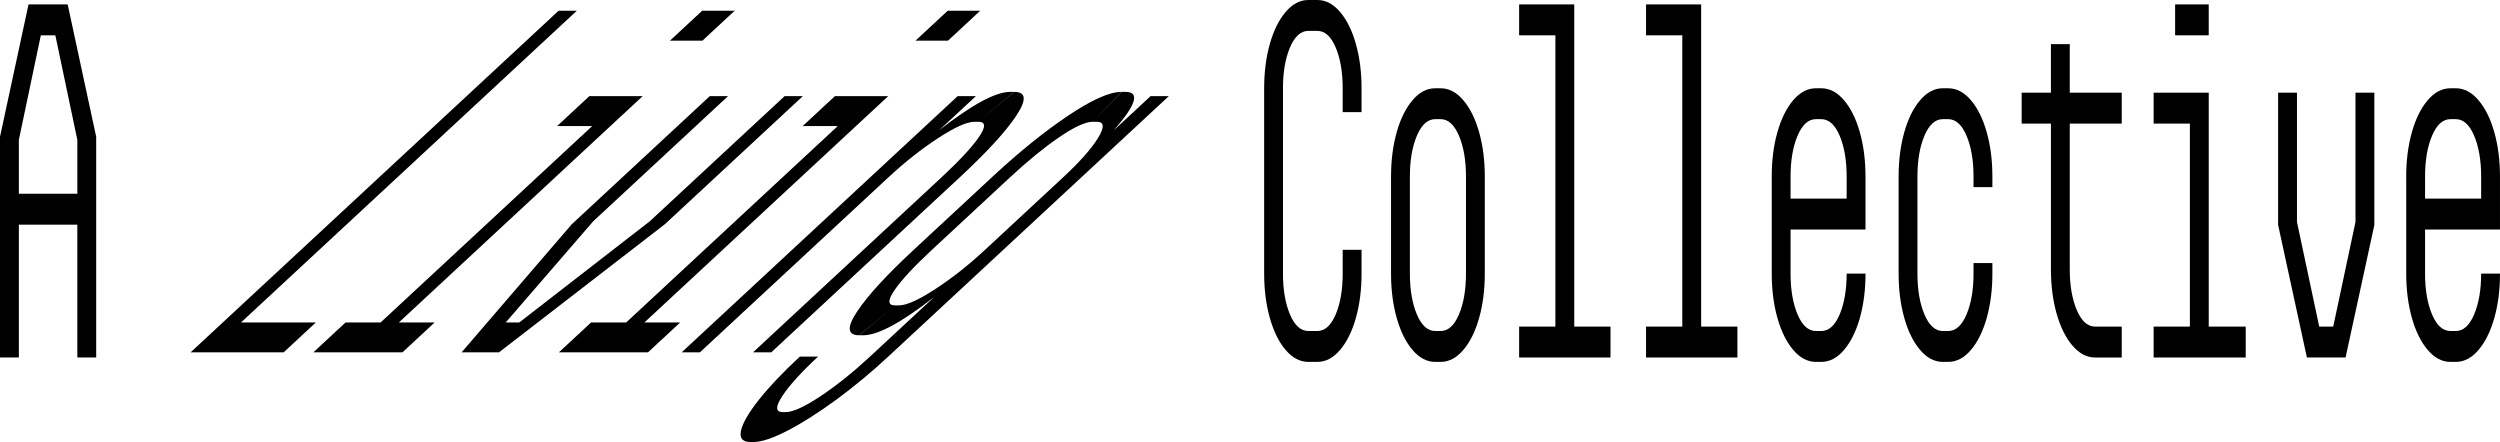
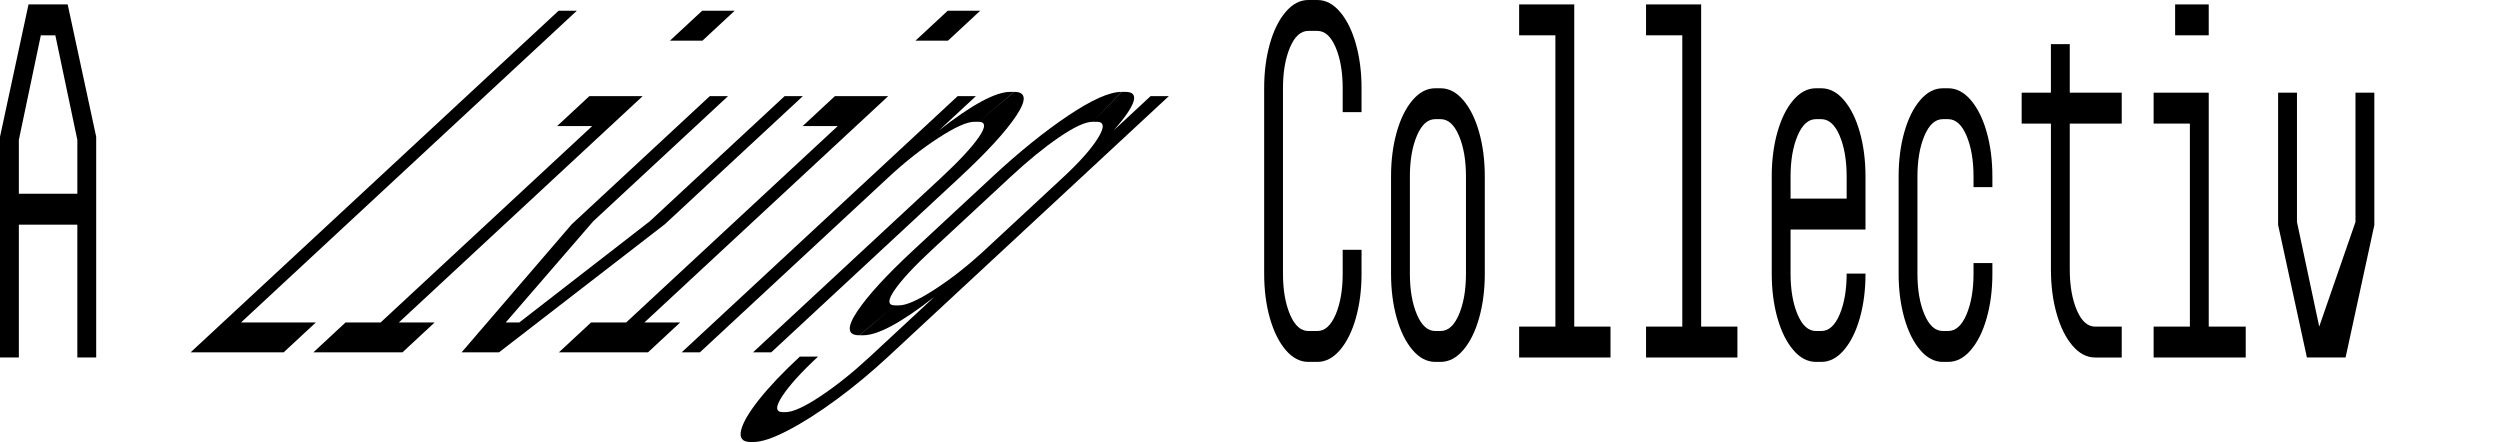
<svg xmlns="http://www.w3.org/2000/svg" width="888" height="157" viewBox="0 0 888 157" fill="none">
  <path d="M0 48.597L10.13 1.568H24.038L34.167 48.597V126.982H27.469V79.793H6.698V126.982H0V48.597ZM27.473 68.819V49.693L19.658 12.54H14.505L6.695 49.693V68.819H27.473Z" fill="black" />
  <path d="M476.924 31.352C476.924 25.607 476.095 20.771 474.433 16.851C472.772 12.933 470.599 10.971 467.907 10.971H464.729C462.037 10.971 459.864 12.93 458.203 16.851C456.541 20.771 455.713 25.607 455.713 31.352V97.194C455.713 102.943 456.541 107.775 458.203 111.696C459.861 115.617 462.037 117.575 464.729 117.575H467.907C470.595 117.575 472.772 115.617 474.433 111.696C476.091 107.779 476.924 102.943 476.924 97.194V88.728H483.622V97.194C483.622 102.943 482.95 108.195 481.606 112.948C480.262 117.705 478.387 121.493 475.983 124.313C473.578 127.134 470.886 128.546 467.914 128.546H464.737C461.761 128.546 459.069 127.134 456.668 124.313C454.268 121.493 452.39 117.705 451.046 112.948C449.701 108.195 449.029 102.943 449.029 97.194V31.352C449.029 25.607 449.701 20.355 451.046 15.598C452.39 10.845 454.264 7.054 456.668 4.233C459.073 1.412 461.761 0 464.737 0H467.914C470.89 0 473.582 1.412 475.983 4.233C478.387 7.054 480.262 10.845 481.606 15.598C482.95 20.355 483.622 25.607 483.622 31.352V39.819H476.924V31.352Z" fill="black" />
  <path d="M494.095 62.705C494.095 56.959 494.767 51.708 496.111 46.951C497.455 42.197 499.33 38.406 501.734 35.586C504.139 32.765 506.827 31.352 509.803 31.352H511.692C514.668 31.352 517.36 32.765 519.76 35.586C522.165 38.406 524.039 42.197 525.383 46.951C526.727 51.708 527.4 56.959 527.4 62.705V97.194C527.4 102.943 526.727 108.195 525.383 112.948C524.039 117.705 522.165 121.493 519.76 124.313C517.356 127.134 514.664 128.546 511.692 128.546H509.803C506.827 128.546 504.135 127.134 501.734 124.313C499.333 121.493 497.455 117.705 496.111 112.948C494.767 108.195 494.095 102.943 494.095 97.194V62.705ZM503.28 111.696C504.938 115.617 507.114 117.575 509.806 117.575H511.696C514.384 117.575 516.561 115.617 518.222 111.696C519.88 107.779 520.713 102.943 520.713 97.194V62.705C520.713 56.959 519.884 52.124 518.222 48.203C516.561 44.286 514.388 42.324 511.696 42.324H509.806C507.114 42.324 504.941 44.282 503.28 48.203C501.618 52.124 500.79 56.959 500.79 62.705V97.194C500.79 102.943 501.618 107.775 503.28 111.696Z" fill="black" />
  <path d="M539.598 1.568H559.173V116.007H572.051V126.982H539.598V116.007H552.475V12.543H539.598V1.568Z" fill="black" />
  <path d="M584.674 1.568H604.25V116.007H617.128V126.982H584.674V116.007H597.552V12.543H584.674V1.568Z" fill="black" />
  <path d="M629.318 62.705C629.318 56.959 629.99 51.708 631.334 46.951C632.679 42.197 634.553 38.406 636.957 35.586C639.362 32.765 642.05 31.352 645.026 31.352H646.915C649.891 31.352 652.583 32.765 654.984 35.586C657.388 38.406 659.263 42.197 660.607 46.951C661.951 51.708 662.623 56.959 662.623 62.705V81.518H636.009V97.194C636.009 102.943 636.838 107.775 638.499 111.696C640.157 115.617 642.334 117.575 645.026 117.575H646.915C649.603 117.575 651.78 115.617 653.442 111.696C655.099 107.779 655.932 102.943 655.932 97.194H662.63C662.63 102.943 661.958 108.195 660.614 112.948C659.27 117.705 657.396 121.493 654.991 124.313C652.587 127.134 649.895 128.546 646.923 128.546H645.033C642.058 128.546 639.366 127.134 636.965 124.313C634.564 121.493 632.686 117.705 631.342 112.948C629.998 108.195 629.326 102.943 629.326 97.194V62.705H629.318ZM655.932 70.543V62.705C655.932 56.959 655.103 52.124 653.442 48.203C651.78 44.286 649.607 42.324 646.915 42.324H645.026C642.334 42.324 640.161 44.282 638.499 48.203C636.838 52.124 636.009 56.959 636.009 62.705V70.543H655.928H655.932Z" fill="black" />
  <path d="M674.391 62.705C674.391 56.959 675.064 51.708 676.408 46.951C677.752 42.197 679.626 38.406 682.031 35.586C684.435 32.765 687.123 31.352 690.099 31.352H691.988C694.964 31.352 697.656 32.765 700.057 35.586C702.461 38.406 704.336 42.197 705.68 46.951C707.024 51.708 707.696 56.959 707.696 62.705V66.466H700.998V62.705C700.998 56.959 700.169 52.124 698.507 48.203C696.846 44.286 694.673 42.324 691.981 42.324H690.092C687.4 42.324 685.227 44.282 683.565 48.203C681.904 52.124 681.075 56.959 681.075 62.705V97.194C681.075 102.943 681.904 107.775 683.565 111.696C685.223 115.617 687.4 117.575 690.092 117.575H691.981C694.669 117.575 696.846 115.617 698.507 111.696C700.165 107.779 700.998 102.943 700.998 97.194V93.433H707.696V97.194C707.696 102.943 707.024 108.195 705.68 112.948C704.336 117.705 702.461 121.493 700.057 124.313C697.652 127.134 694.96 128.546 691.988 128.546H690.099C687.123 128.546 684.431 127.134 682.031 124.313C679.63 121.493 677.752 117.705 676.408 112.948C675.064 108.195 674.391 102.943 674.391 97.194V62.705Z" fill="black" />
  <path d="M728.482 43.896H718.094V32.921H728.482V15.676H735.18V32.921H753.639V43.896H735.18V95.629C735.18 101.379 736.009 106.21 737.67 110.131C739.328 114.048 741.505 116.011 744.197 116.011H753.639V126.986H744.197C741.221 126.986 738.529 125.573 736.128 122.752C733.727 119.932 731.849 116.145 730.505 111.387C729.161 106.634 728.489 101.383 728.489 95.633V43.896H728.482Z" fill="black" />
  <path d="M764.967 116.007H777.845V43.896H764.967V32.921H784.543V116.007H797.678V126.982H764.967V116.007ZM772.606 1.568H784.539V12.543H772.606V1.568Z" fill="black" />
-   <path d="M809.185 79.949V32.921H815.884V78.853L823.784 116.007H828.765L836.665 78.853V32.921H843.364V79.949L833.148 126.978H819.412L809.197 79.949H809.185Z" fill="black" />
-   <path d="M854.688 62.705C854.688 56.959 855.36 51.708 856.704 46.951C858.048 42.197 859.923 38.406 862.327 35.586C864.732 32.765 867.42 31.352 870.396 31.352H872.285C875.261 31.352 877.953 32.765 880.353 35.586C882.758 38.406 884.632 42.197 885.976 46.951C887.32 51.708 887.993 56.959 887.993 62.705V81.518H861.379V97.194C861.379 102.943 862.208 107.775 863.869 111.696C865.527 115.617 867.704 117.575 870.396 117.575H872.285C874.973 117.575 877.15 115.617 878.811 111.696C880.469 107.779 881.302 102.943 881.302 97.194H888C888 102.943 887.328 108.195 885.984 112.948C884.64 117.705 882.765 121.493 880.361 124.313C877.956 127.134 875.264 128.546 872.292 128.546H870.403C867.427 128.546 864.735 127.134 862.335 124.313C859.934 121.493 858.056 117.705 856.712 112.948C855.367 108.195 854.695 102.943 854.695 97.194V62.705H854.688ZM881.302 70.543V62.705C881.302 56.959 880.473 52.124 878.811 48.203C877.15 44.286 874.977 42.324 872.285 42.324H870.396C867.704 42.324 865.531 44.282 863.869 48.203C862.208 52.124 861.379 56.959 861.379 62.705V70.543H881.298H881.302Z" fill="black" />
+   <path d="M809.185 79.949V32.921H815.884V78.853L823.784 116.007L836.665 78.853V32.921H843.364V79.949L833.148 126.978H819.412L809.197 79.949H809.185Z" fill="black" />
  <path d="M198.409 3.817H204.886L85.61 114.535H112.19L100.754 125.153H67.696L198.409 3.817Z" fill="black" />
  <path d="M122.738 114.535H135.197L210.36 44.769H197.901L209.337 34.151H228.274L141.675 114.535H154.385L142.948 125.153H111.302L122.738 114.535ZM249.407 3.817H260.952L249.515 14.435H237.971L249.407 3.817Z" fill="black" />
  <path d="M203.094 79.652L252.114 34.151H258.592L210.719 78.589L179.636 114.535H184.452L230.817 78.589L278.691 34.151H285.169L236.149 79.652L177.246 125.153H163.954L203.087 79.652H203.094Z" fill="black" />
  <path d="M209.953 114.535H222.413L297.576 44.769H285.116L296.553 34.151H315.49L228.89 114.535H241.6L230.164 125.153H198.517L209.953 114.535ZM336.623 3.817H348.167L336.731 14.435H325.186L336.623 3.817Z" fill="black" />
  <path d="M340.158 34.151H346.636L333.565 46.285C345.195 37.184 353.615 32.635 358.82 32.635H360.149L347.547 43.253H346.136C343.478 43.253 339.191 45.174 333.281 49.017C327.367 52.86 321.471 57.509 315.591 62.969L248.601 125.153H242.123L340.158 34.151ZM334.446 62.969C340.763 57.104 345.177 52.351 347.686 48.712C350.195 45.074 350.146 43.253 347.547 43.253L360.231 32.635C364.495 32.635 364.737 35.467 360.966 41.127C357.192 46.791 350.512 54.071 340.928 62.969L273.938 125.153H267.46L334.45 62.969H334.446Z" fill="black" />
  <path d="M290.571 126.67C284.582 132.23 280.345 136.909 277.865 140.699C275.386 144.49 275.446 146.386 278.052 146.386H279.049C281.651 146.386 285.796 144.49 291.49 140.699C297.18 136.909 303.023 132.23 309.012 126.67L331.888 105.437C320.258 114.539 311.838 119.088 306.634 119.088H305.304L317.906 108.47H319.317C321.975 108.47 326.258 106.548 332.172 102.706C338.082 98.863 343.982 94.213 349.862 88.754L377.641 62.969C383.522 57.509 387.647 52.86 390.014 49.017C392.382 45.174 392.236 43.253 389.578 43.253H388.166L398.441 32.635H399.771C404.975 32.635 403.59 37.184 395.615 46.285L408.687 34.151H415.165L315.494 126.67C309.505 132.23 303.378 137.31 297.12 141.911C290.862 146.512 285.101 150.177 279.833 152.908C274.565 155.64 270.491 157.004 267.613 157.004H266.616C263.737 157.004 262.606 155.64 263.218 152.908C263.834 150.177 265.97 146.512 269.625 141.911C273.28 137.31 278.104 132.23 284.093 126.67H290.571ZM352.304 62.969C361.889 54.071 370.894 46.791 379.321 41.127C387.748 35.467 394.092 32.635 398.356 32.635L388.163 43.253C385.56 43.253 381.591 45.074 376.26 48.712C370.928 52.351 365.1 57.104 358.782 62.969L331.003 88.754C324.686 94.618 320.273 99.372 317.764 103.01C315.255 106.649 315.299 108.47 317.906 108.47L305.222 119.088C300.958 119.088 300.712 116.26 304.487 110.596C308.261 104.936 314.941 97.655 324.529 88.758L352.308 62.972L352.304 62.969Z" fill="black" />
</svg>